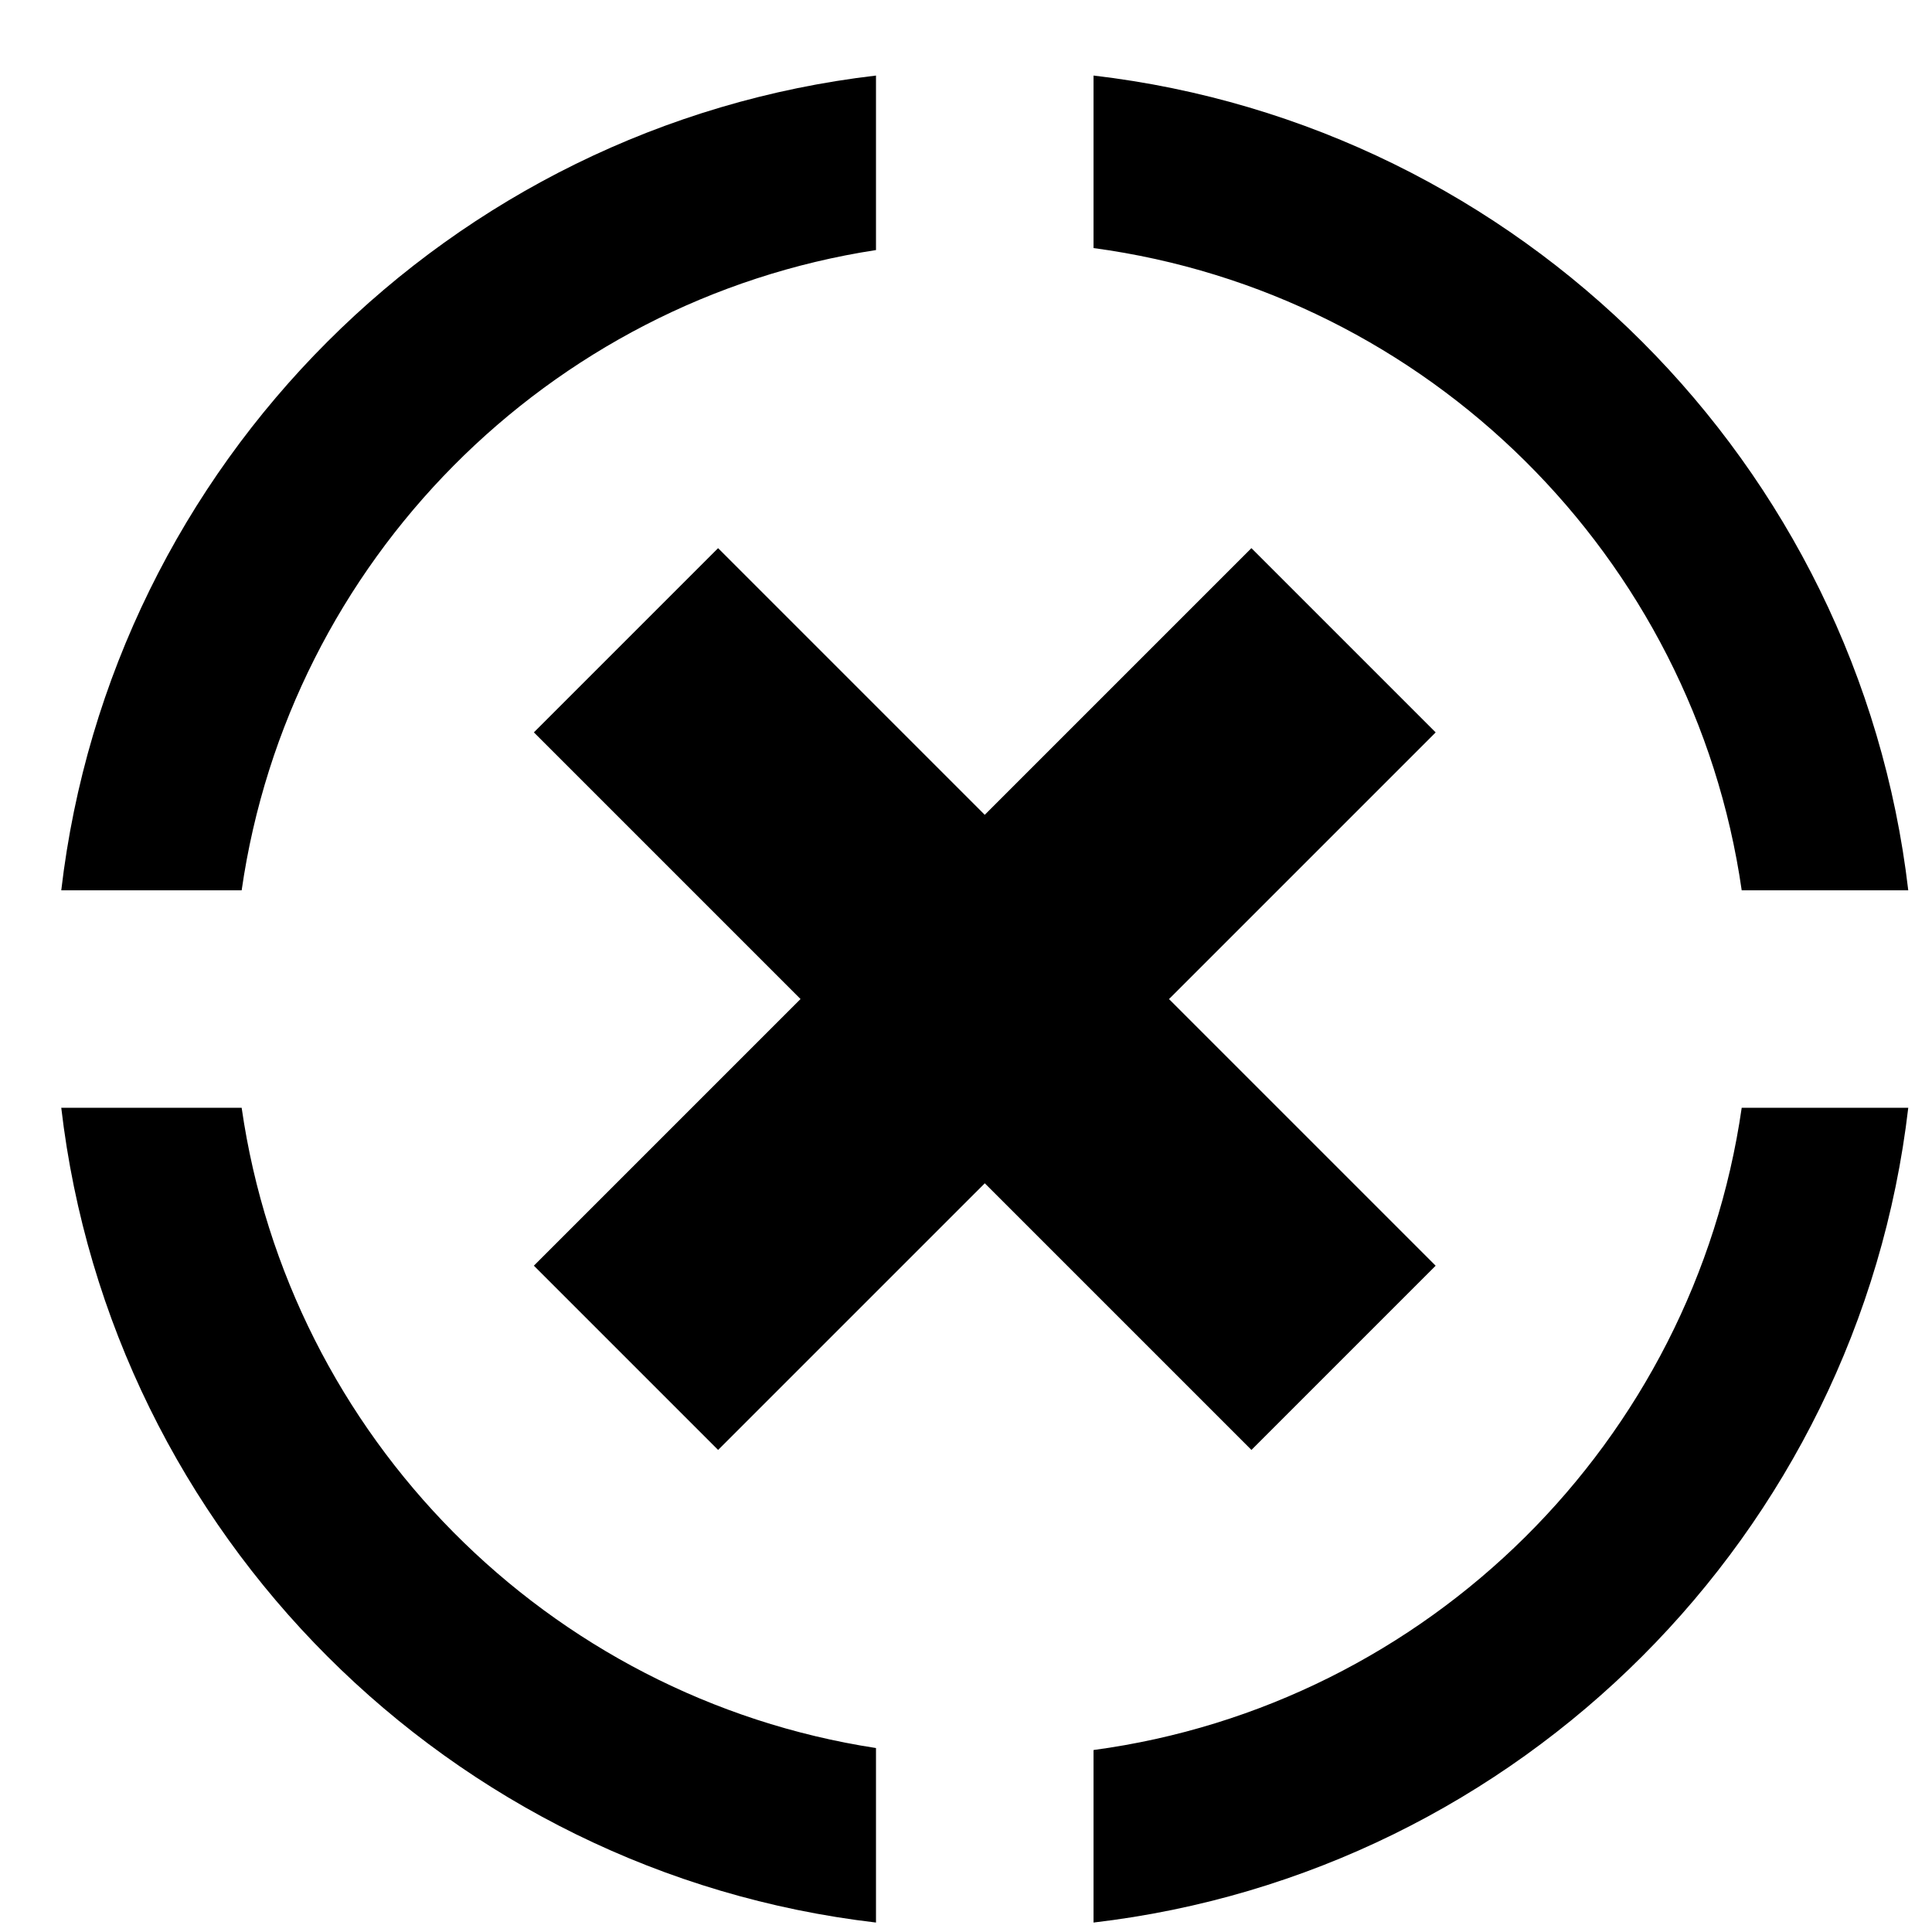
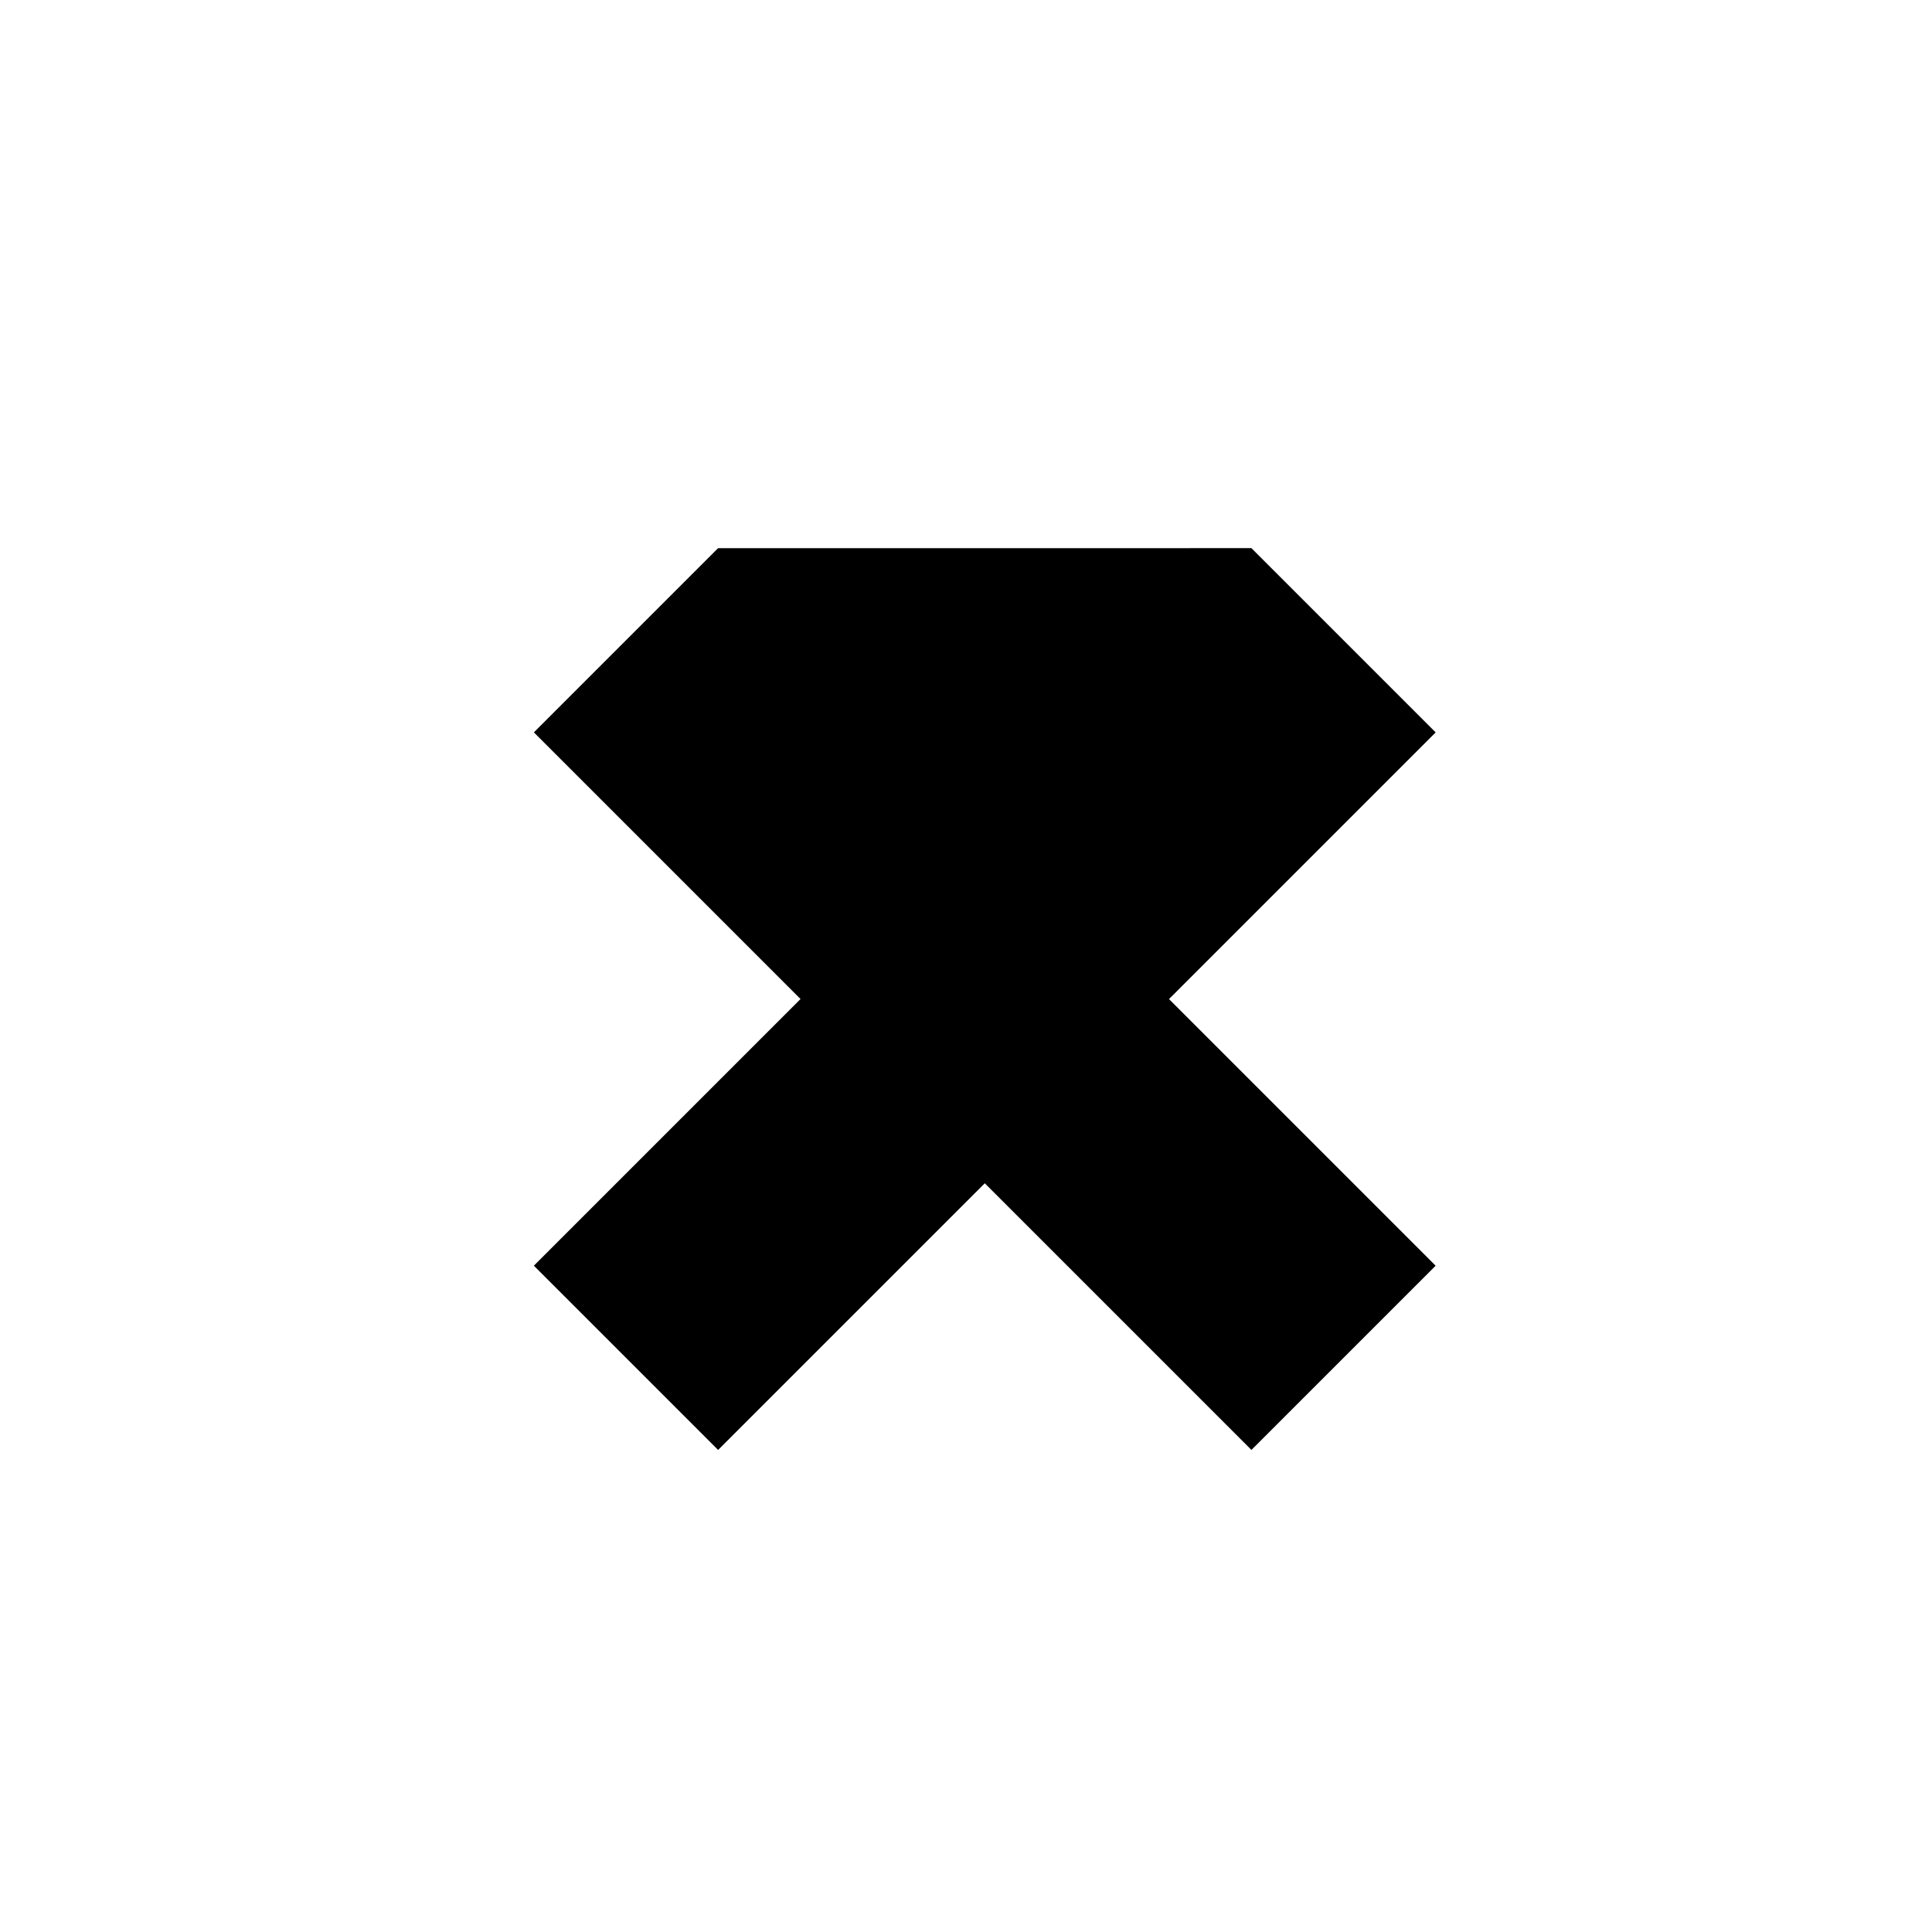
<svg xmlns="http://www.w3.org/2000/svg" style="isolation:isolate" viewBox="0 0 1000 1000" width="1000pt" height="1000pt">
  <defs>
    <clipPath id="_clipPath_Fwrbdc6ya2aNgvTqHPvq8IOsgZ0p56X1">
      <rect width="1000" height="1000" />
    </clipPath>
  </defs>
  <g clip-path="url(#_clipPath_Fwrbdc6ya2aNgvTqHPvq8IOsgZ0p56X1)">
    <rect width="1000" height="1000" style="fill:rgb(0,0,0)" fill-opacity="0" />
-     <path d=" M 453.411 39.106 C 232.744 64.865 57.462 240.151 31.709 460.82 L 31.709 460.82 L 125.082 460.82 C 149.594 290.552 283.643 155.483 453.411 129.429 L 453.411 39.106 Z  M 566.01 39.106 C 786.676 64.865 961.958 240.151 987.711 460.82 L 901.503 460.82 C 876.648 288.164 739.16 151.7 566.01 128.397 L 566.01 39.106 Z  M 566.01 995.104 C 786.676 969.345 961.958 794.059 987.711 573.39 L 987.711 573.39 L 901.503 573.39 C 876.648 746.046 739.16 882.51 566.01 905.812 L 566.01 995.104 Z  M 453.411 995.104 C 232.744 969.345 57.462 794.059 31.709 573.39 L 125.082 573.39 C 149.594 743.658 283.643 878.727 453.411 904.781 L 453.411 995.104 Z " fill-rule="evenodd" fill="rgb(0,0,0)" />
-     <path d=" M 414.35 517.093 L 276.324 655.119 L 371.696 750.491 L 509.722 612.465 L 647.737 750.48 L 743.085 655.131 L 605.07 517.117 L 743.097 379.09 L 647.725 283.718 L 509.698 421.745 L 371.684 283.73 L 276.336 379.078 L 414.35 517.093 Z " fill-rule="evenodd" fill="rgb(0,0,0)" />
+     <path d=" M 414.35 517.093 L 276.324 655.119 L 371.696 750.491 L 509.722 612.465 L 647.737 750.48 L 743.085 655.131 L 605.07 517.117 L 743.097 379.09 L 647.725 283.718 L 371.684 283.73 L 276.336 379.078 L 414.35 517.093 Z " fill-rule="evenodd" fill="rgb(0,0,0)" />
  </g>
</svg>